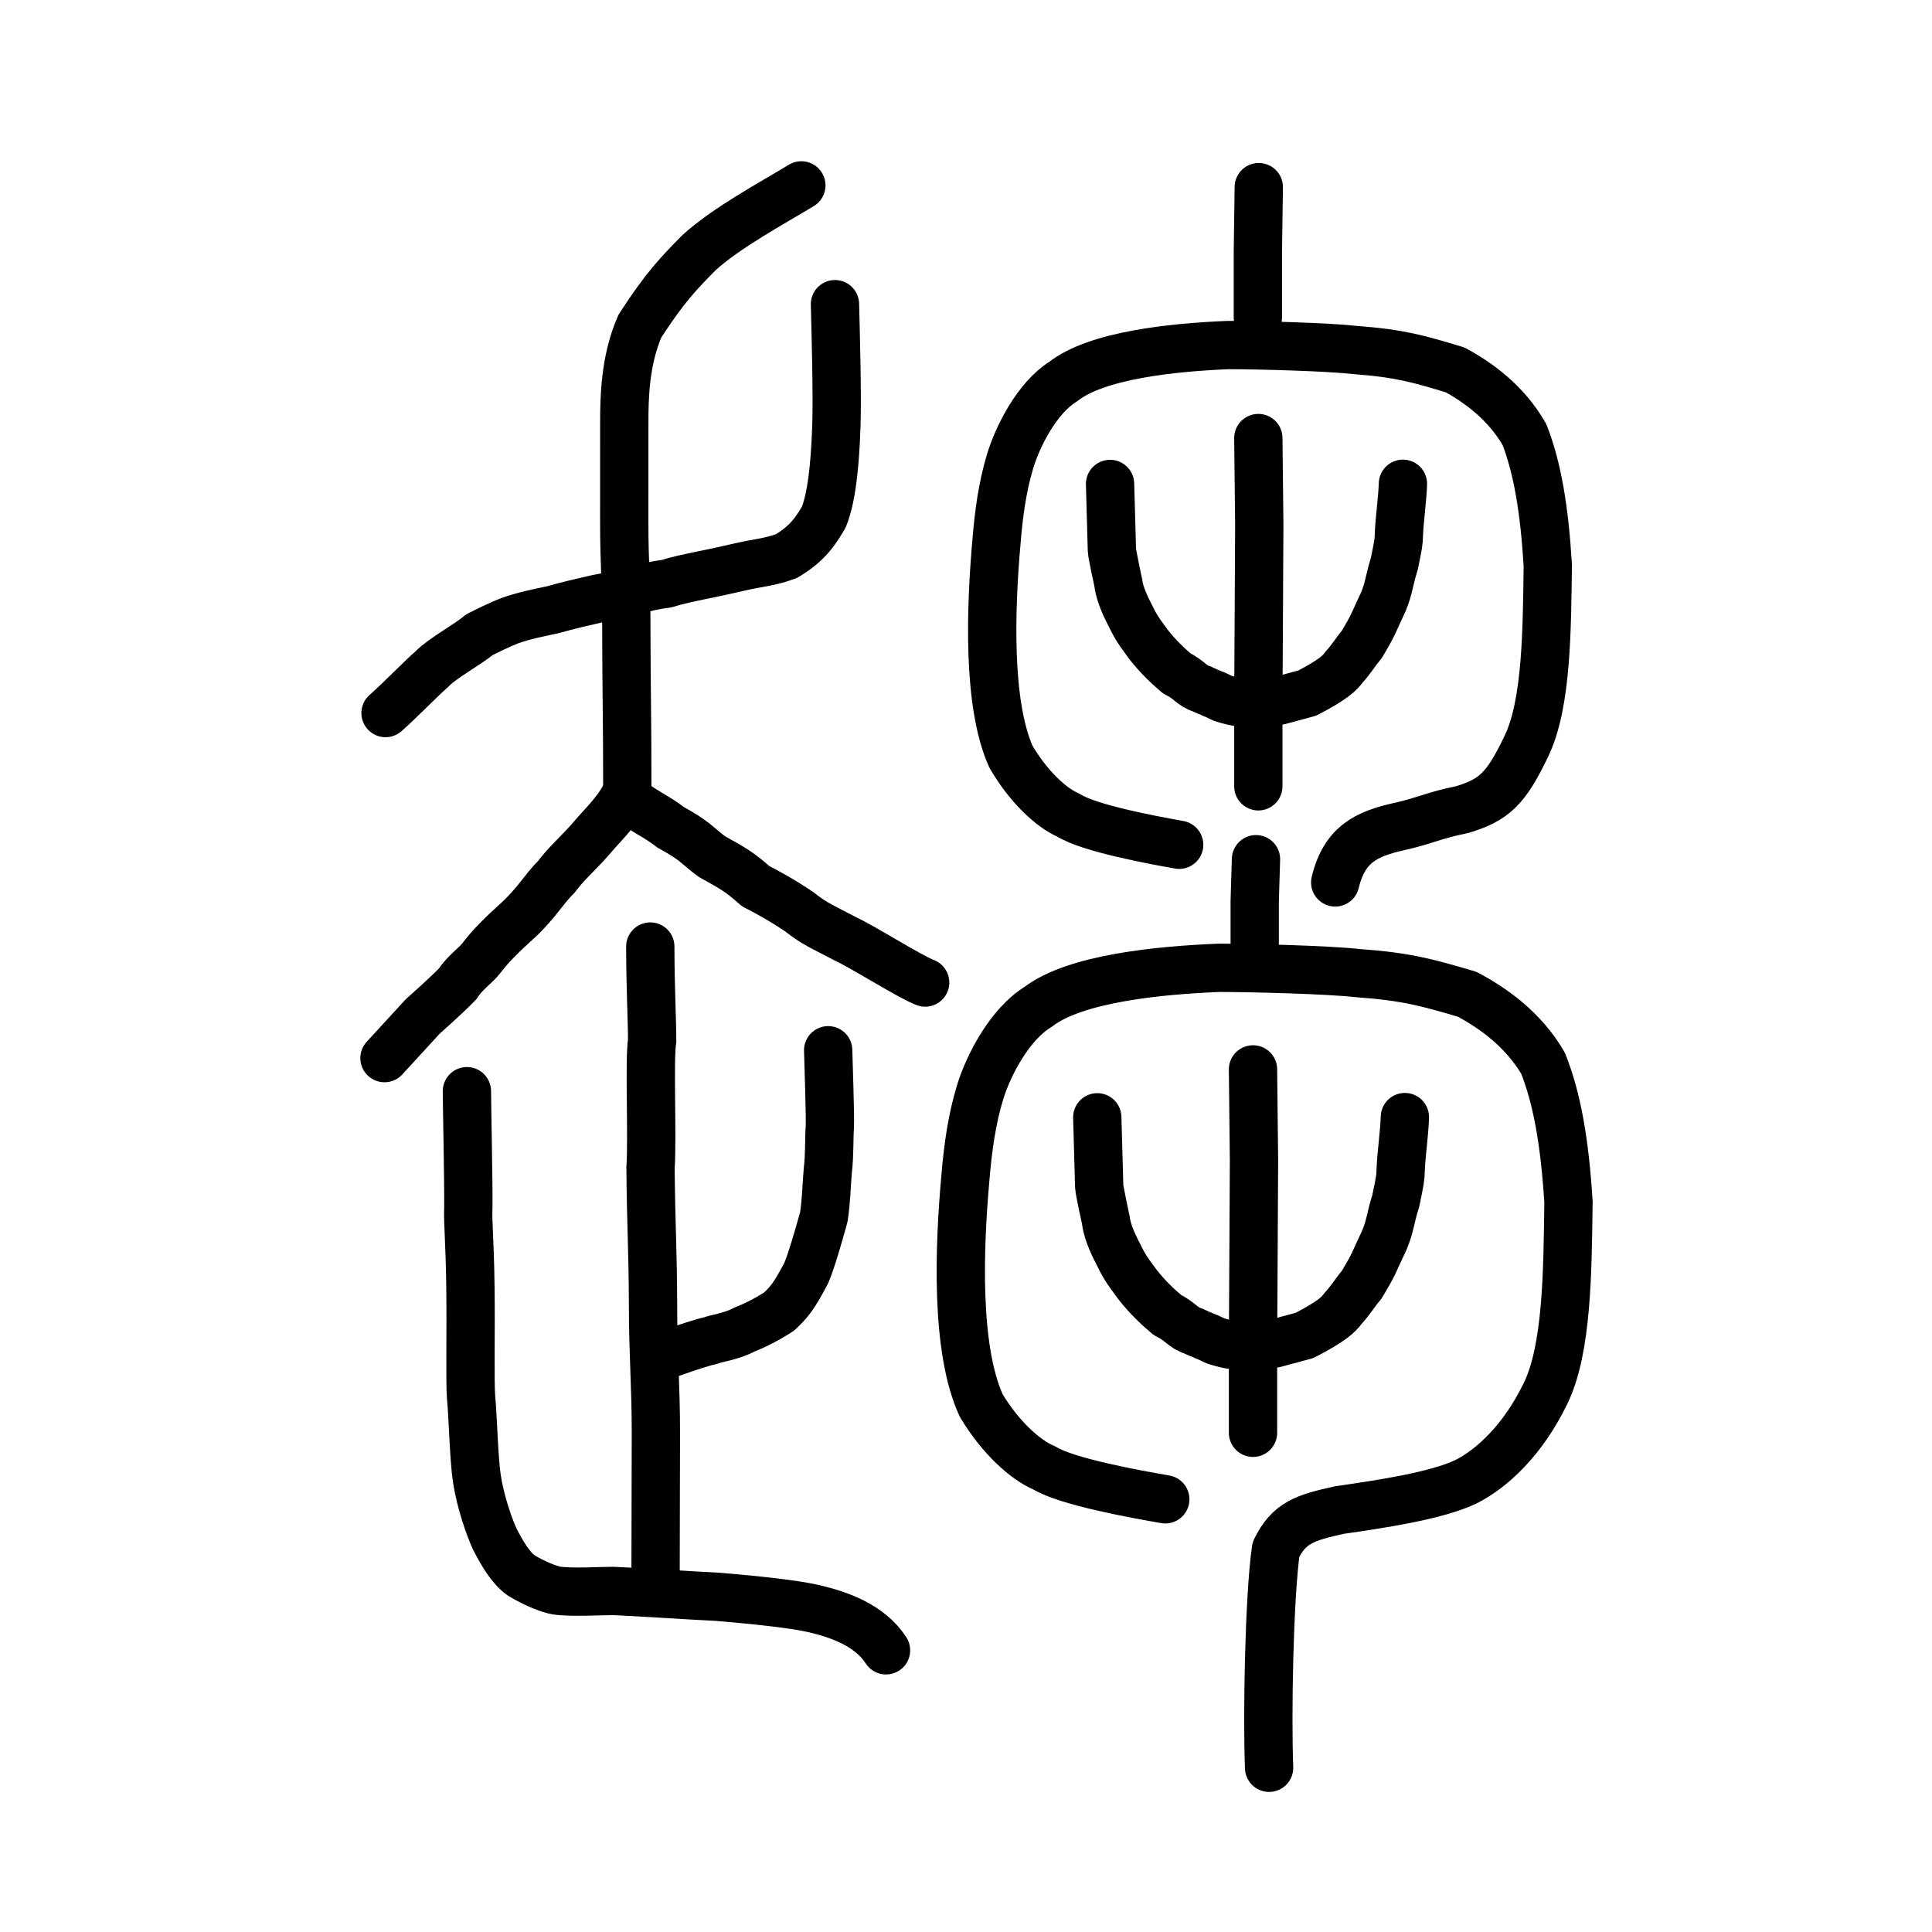
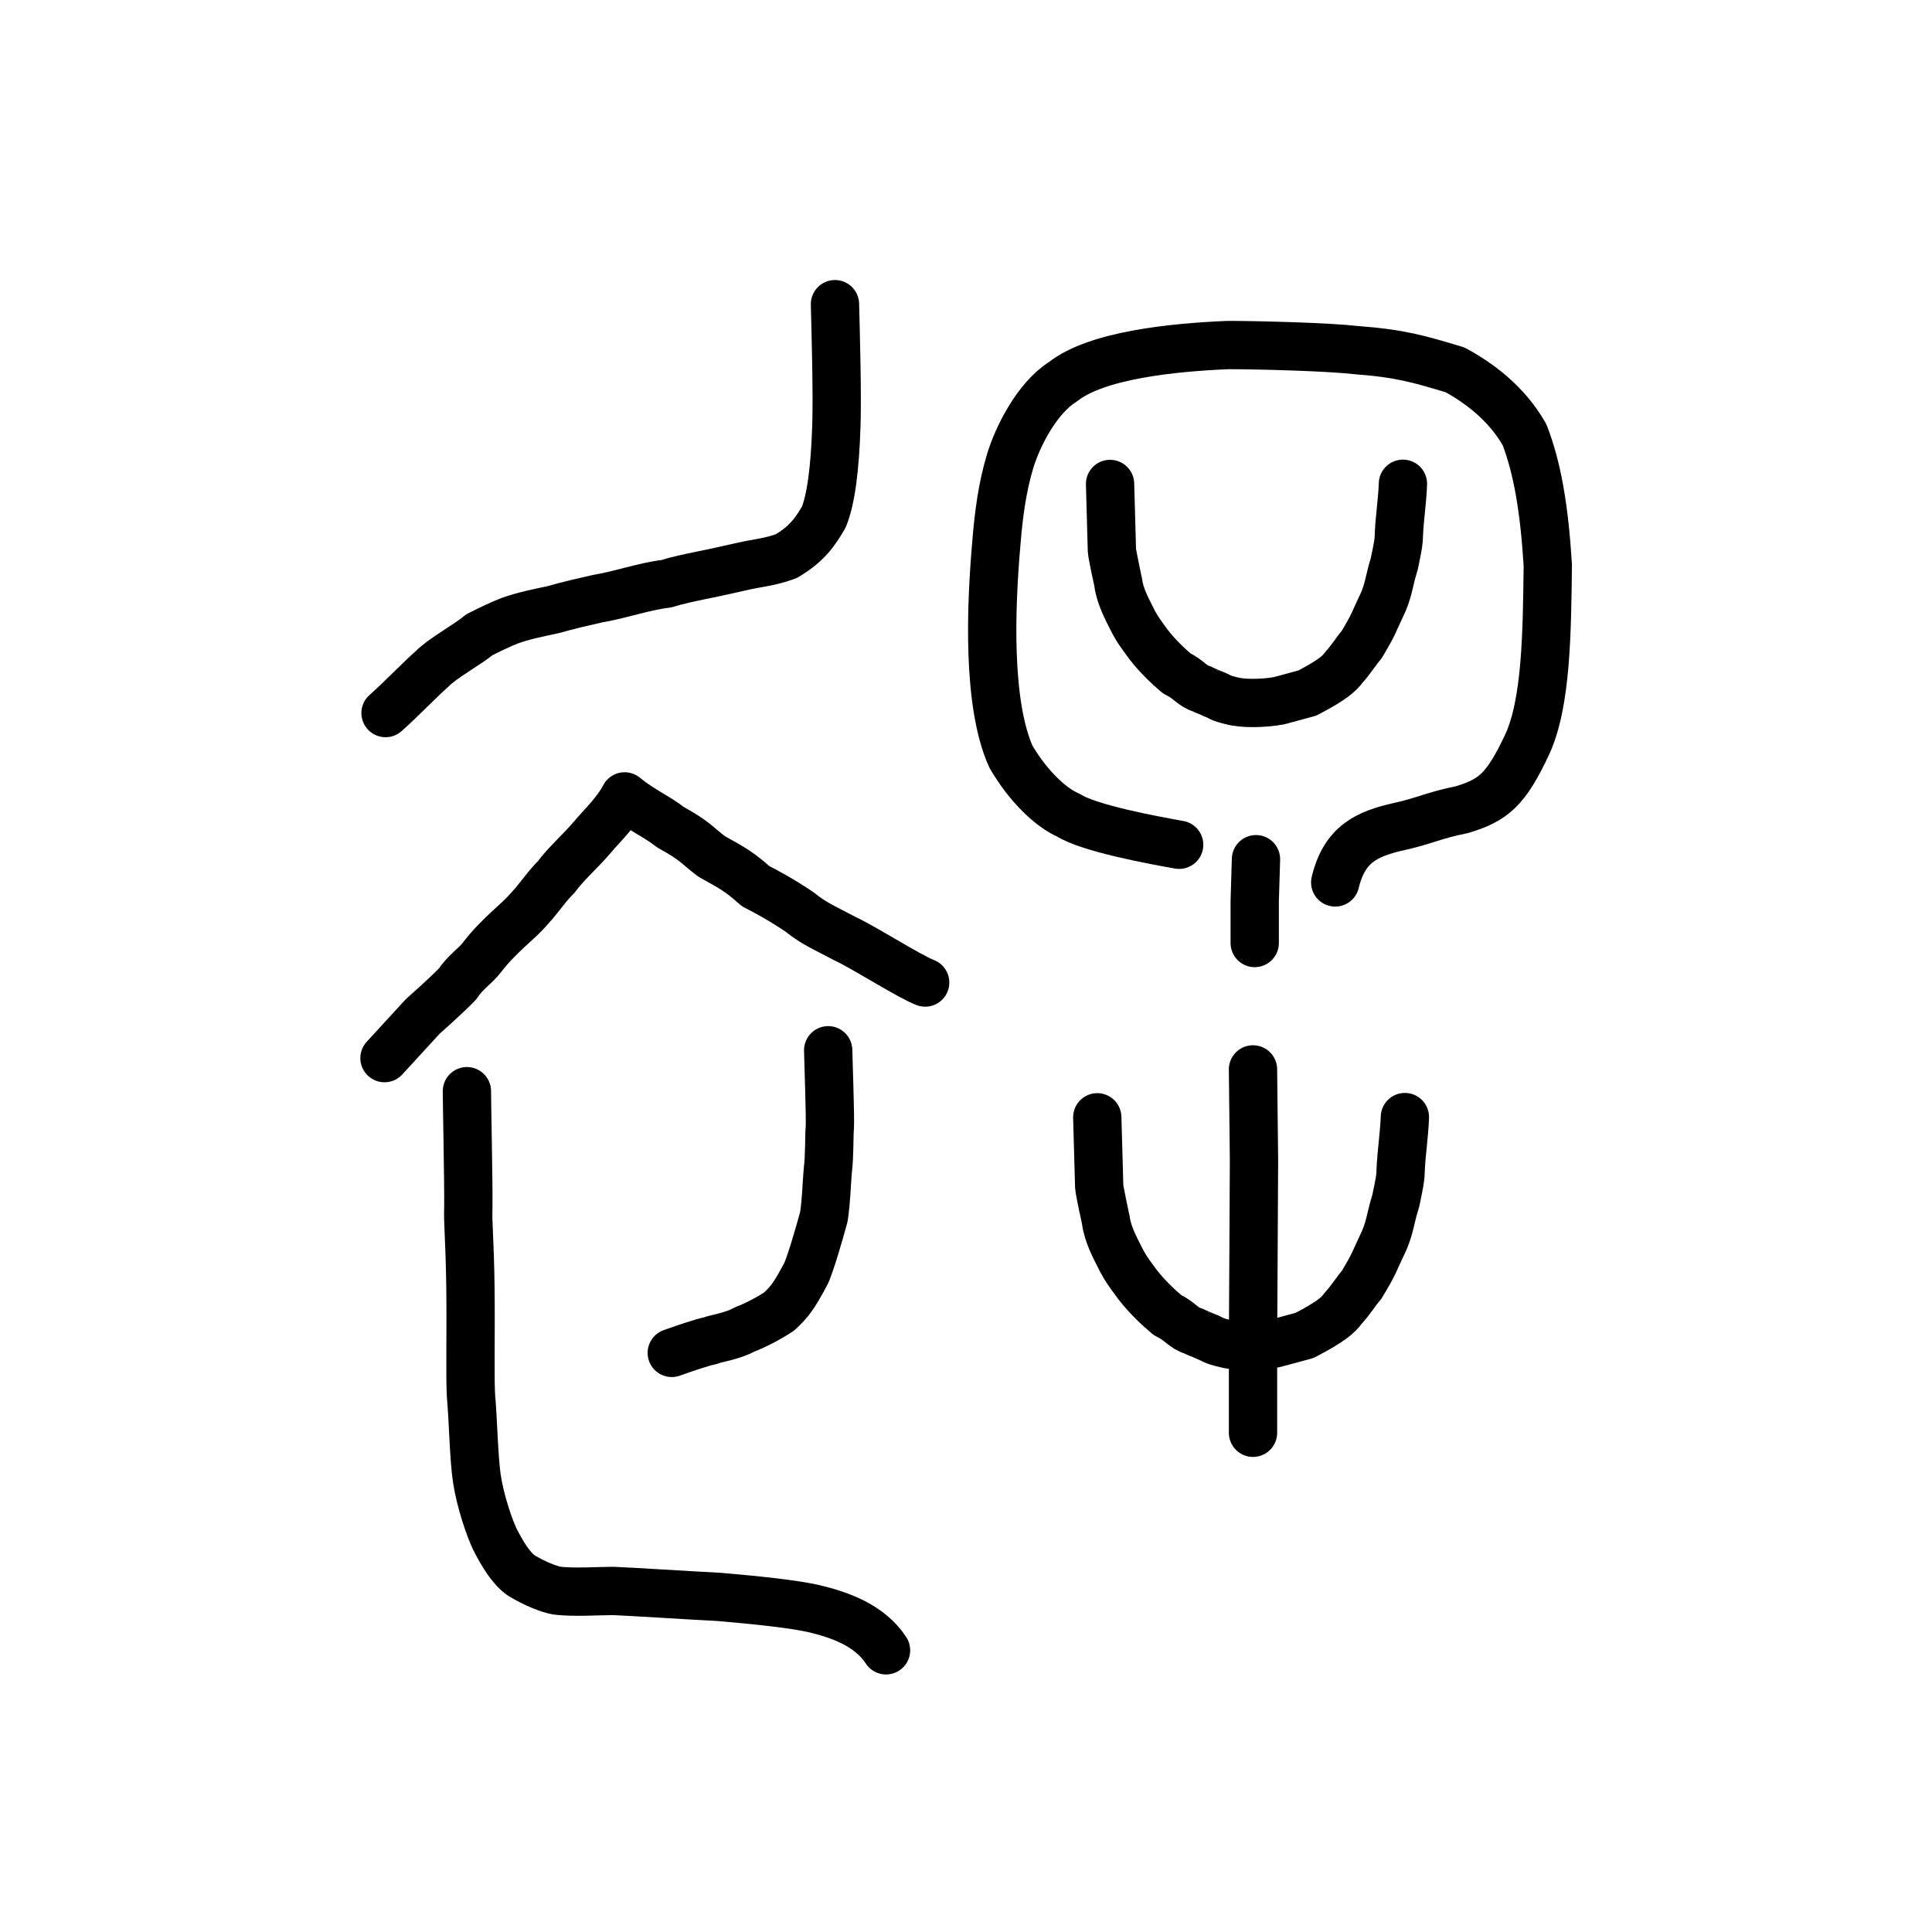
<svg xmlns="http://www.w3.org/2000/svg" xmlns:ns1="http://www.inkscape.org/namespaces/inkscape" xmlns:ns2="http://sodipodi.sourceforge.net/DTD/sodipodi-0.dtd" width="200px" height="200px" viewBox="0 0 200 200" version="1.1" id="SVGRoot" ns1:version="0.92.3 (2405546, 2018-03-11)" ns2:docname="8da8ss.svg">
  <ns2:namedview id="base" pagecolor="#ffffff" bordercolor="#666666" borderopacity="1.0" ns1:pageopacity="0.0" ns1:pageshadow="2" ns1:zoom="2" ns1:cx="172.50999" ns1:cy="64.382108" ns1:document-units="px" ns1:current-layer="layer1" showgrid="true" ns1:window-width="1369" ns1:window-height="772" ns1:window-x="19" ns1:window-y="193" ns1:window-maximized="0" showguides="false" ns1:snap-global="false" ns1:measure-start="0,0" ns1:measure-end="0,0">
    <ns1:grid type="xygrid" id="grid6085" />
  </ns2:namedview>
  <defs id="defs5523" />
  <g id="layer1" ns1:groupmode="layer" ns1:label="レイヤー 1">
-     <path style="opacity:1;vector-effect:none;fill:none;fill-opacity:1;stroke:#000000;stroke-width:5;stroke-linecap:round;stroke-linejoin:miter;stroke-miterlimit:4;stroke-dasharray:none;stroke-dashoffset:0;stroke-opacity:1" d="m 67.318,97.986 c 2.43e-4,4.07 0.195,7.752 0.191,9.73 -0.317,2.04 0.049,10.054 -0.167,13.158 0.059,6.501 0.242,8.21 0.261,14.483 -0.001,4.612 0.295,8.097 0.295,12.996 0,3.672 -0.033,9.066 -0.033,14.612" id="path6087" ns1:connector-curvature="0" ns2:nodetypes="cccccc" />
    <path style="opacity:1;vector-effect:none;fill:none;fill-opacity:1;stroke:#000000;stroke-width:5;stroke-linecap:round;stroke-linejoin:round;stroke-miterlimit:4;stroke-dasharray:none;stroke-dashoffset:0;stroke-opacity:1" d="m 39.802,109.536 3.96,-4.314 c 0,0 2.429,-2.141 3.602,-3.363 0.804,-1.227 1.838,-1.85 2.513,-2.732 0.501,-0.661 1.4,-1.742 3.35,-3.501 2.298,-2.043 2.975,-3.493 4.357,-4.844 0.987,-1.366 2.565,-2.716 3.827,-4.223 0.851,-1.015 2.402,-2.475 3.249,-4.116 1.829,1.495 3.288,2.036 4.743,3.188 2.584,1.423 2.599,1.757 4.269,3.032 2.271,1.254 2.88,1.591 4.55,3.074 1.17,0.596 2.706,1.427 4.564,2.68 1.45,1.174 2.417,1.553 4.723,2.771 2.097,0.986 6.584,3.877 8.264,4.524" id="path6755" ns1:connector-curvature="0" ns2:nodetypes="ccccccsccccccc" />
    <path style="opacity:1;vector-effect:none;fill:none;fill-opacity:1;stroke:#000000;stroke-width:5;stroke-linecap:round;stroke-linejoin:round;stroke-miterlimit:4;stroke-dasharray:none;stroke-dashoffset:0;stroke-opacity:1" d="m 69.541,140.051 c 1.584,-0.565 3.156,-1.092 4.036,-1.273 0.401,-0.203 2.172,-0.421 3.478,-1.141 1.211,-0.458 2.602,-1.21 3.618,-1.881 1.022,-0.979 1.471,-1.469 2.794,-3.981 0.511,-1.22 1.192,-3.533 1.82,-5.812 0.271,-1.918 0.247,-2.892 0.405,-4.774 0.202,-1.666 0.125,-3.446 0.209,-4.478 0.07,-1.07 -0.151,-6.852 -0.169,-7.988" id="path6146" ns1:connector-curvature="0" ns2:nodetypes="ccccccccc" />
    <path style="fill:none;stroke:#000000;stroke-width:5;stroke-linecap:round;stroke-linejoin:round;stroke-miterlimit:4;stroke-dasharray:none;stroke-opacity:1" d="m 39.911,73.816 c 1.483,-1.301 3.835,-3.737 4.826,-4.576 1.006,-1.069 3.779,-2.576 4.87,-3.522 0.896,-0.449 2.12,-1.062 3.145,-1.456 1.47,-0.532 2.969,-0.821 4.467,-1.141 1.844,-0.512 2.77,-0.722 4.643,-1.148 2.406,-0.398 4.742,-1.26 7.102,-1.543 1.21,-0.375 2.434,-0.621 3.659,-0.879 1.354,-0.264 2.704,-0.572 4.054,-0.879 1.931,-0.441 2.918,-0.447 4.731,-1.101 2.277,-1.353 3.077,-2.709 3.865,-4.027 0.74,-1.829 1.166,-4.91 1.314,-9.6 0.097,-3.397 -0.079,-9.579 -0.151,-12.456" id="path4568-3-6" ns1:connector-curvature="0" ns2:nodetypes="ccccccccccccc" />
    <path style="opacity:1;vector-effect:none;fill:none;fill-opacity:1;stroke:#000000;stroke-width:5;stroke-linecap:round;stroke-linejoin:round;stroke-miterlimit:4;stroke-dasharray:none;stroke-dashoffset:0;stroke-opacity:1" d="m 91.721,170.841 c -1.704,-2.612 -4.831,-3.699 -7.547,-4.334 -2.076,-0.462 -5.812,-0.863 -9.798,-1.2 -3.066,-0.152 -8.933,-0.537 -10.909,-0.612 -1.337,-0.004 -4.227,0.19 -5.85,-0.043 -0.763,-0.136 -2.196,-0.673 -3.678,-1.575 -1.109,-0.806 -1.95,-2.265 -2.703,-3.722 -0.564,-1.192 -1.504,-3.88 -1.863,-6.25 -0.319,-2.003 -0.408,-6.445 -0.605,-8.437 -0.132,-1.714 -0.009,-6.641 -0.069,-11.376 -0.065,-5.071 -0.288,-6.656 -0.217,-8.371 0.031,-2.473 -0.15,-10.731 -0.147,-11.962" id="path6146-5" ns1:connector-curvature="0" ns2:nodetypes="cccccccccccc" />
-     <path style="opacity:1;vector-effect:none;fill:none;fill-opacity:1;stroke:#000000;stroke-width:5;stroke-linecap:round;stroke-linejoin:round;stroke-miterlimit:4;stroke-dasharray:none;stroke-dashoffset:0;stroke-opacity:1" d="m 82.955,19.192 c -3.086,1.873 -7.795,4.399 -10.63,6.998 -1.978,2.015 -3.445,3.481 -6.083,7.567 -1.561,3.574 -1.614,7.468 -1.617,9.965 -0.003,2.497 -0.004,7.605 -0.003,10.271 -0.001,4.626 0.22,5.727 0.22,11.906 0,4.948 0.098,7.827 0.098,16.461" id="path6087-3" ns1:connector-curvature="0" ns2:nodetypes="ccccccc" />
    <path style="opacity:1;vector-effect:none;fill:none;fill-opacity:1;stroke:#000000;stroke-width:5;stroke-linecap:round;stroke-linejoin:round;stroke-miterlimit:4;stroke-dasharray:none;stroke-dashoffset:0;stroke-opacity:1" d="m 138.221,91.349 c 0.959,-3.993 3.3,-5.03 6.572,-5.774 2.58,-0.556 3.702,-1.2 6.543,-1.757 3.273,-0.983 4.562,-2.096 6.714,-6.66 2.073,-4.348 2.089,-12.023 2.177,-18.643 -0.36,-5.904 -1.088,-10.096 -2.408,-13.515 -1.891,-3.317 -4.767,-5.389 -7.187,-6.71 -3.735,-1.125 -5.668,-1.707 -10.311,-2.053 -2.828,-0.326 -9.982,-0.516 -13.194,-0.518 -5.646,0.236 -13.588,1.025 -17.089,3.797 -2.686,1.68 -4.704,5.661 -5.488,8.287 -0.784,2.626 -1.163,5.396 -1.398,8.321 -0.594,6.758 -0.966,16.714 1.502,22.213 1.799,3.082 4.157,5.286 5.955,6.054 2.135,1.365 8.791,2.584 11.457,3.06" id="path937" ns1:connector-curvature="0" ns2:nodetypes="ccccccccccccccc" />
-     <path style="opacity:1;vector-effect:none;fill:none;fill-opacity:1;stroke:#000000;stroke-width:5;stroke-linecap:round;stroke-linejoin:miter;stroke-miterlimit:4;stroke-dasharray:none;stroke-dashoffset:0;stroke-opacity:1" d="m 130.262,45.347 0.098,9.013 -0.049,9.452 -0.049,8.793 v 8.793" id="path6087-7" ns1:connector-curvature="0" ns2:nodetypes="ccccc" />
    <path style="opacity:1;vector-effect:none;fill:none;fill-opacity:1;stroke:#000000;stroke-width:5;stroke-linecap:round;stroke-linejoin:round;stroke-miterlimit:4;stroke-dasharray:none;stroke-dashoffset:0;stroke-opacity:1" d="m 114.913,50.099 0.192,6.893 c 0.007,0.265 0.62,3.211 0.66,3.348 0.155,1.305 0.91,2.727 1.352,3.603 0.329,0.656 0.518,1.082 1.74,2.719 0.957,1.244 2.072,2.298 2.956,3.045 1.346,0.662 1.538,1.286 2.578,1.6 0.067,0.057 0.984,0.428 1.055,0.468 1.093,0.43 0.732,0.45 2.023,0.761 1.088,0.316 3.254,0.312 4.946,0 l 2.92,-0.792 c 2.635,-1.372 3.371,-2.071 3.764,-2.644 0.796,-0.863 1.253,-1.669 1.857,-2.366 1.365,-2.287 1.112,-2.048 2.254,-4.455 0.608,-1.485 0.578,-2.163 1.121,-3.888 0.42,-2.023 0.468,-2.29 0.483,-3.066 0.055,-1.536 0.37,-3.649 0.416,-5.246" id="path6755-4" ns1:connector-curvature="0" ns2:nodetypes="csccccccccccccccc" />
-     <path style="opacity:1;vector-effect:none;fill:none;fill-opacity:1;stroke:#000000;stroke-width:5;stroke-linecap:round;stroke-linejoin:miter;stroke-miterlimit:4;stroke-dasharray:none;stroke-dashoffset:0;stroke-opacity:1" d="m 130.308,19.372 -0.095,6.746 v 6.746" id="path6087-3-31" ns1:connector-curvature="0" ns2:nodetypes="ccc" />
-     <path style="opacity:1;vector-effect:none;fill:none;fill-opacity:1;stroke:#000000;stroke-width:5;stroke-linecap:round;stroke-linejoin:round;stroke-miterlimit:4;stroke-dasharray:none;stroke-dashoffset:0;stroke-opacity:1" d="m 131.377,182.999 c -0.211,-5.328 -0.005,-17.607 0.707,-22.594 1.35,-2.78 3.006,-3.296 6.586,-4.087 4.1,-0.591 9.963,-1.447 13.07,-2.92 2.675,-1.339 5.894,-4.283 8.248,-9.137 2.268,-4.624 2.285,-12.787 2.381,-19.828 -0.393,-6.279 -1.19,-10.738 -2.634,-14.374 -2.068,-3.528 -5.214,-5.731 -7.861,-7.137 -4.085,-1.196 -6.2,-1.815 -11.278,-2.183 -3.093,-0.347 -10.918,-0.549 -14.431,-0.551 -6.175,0.251 -14.862,1.09 -18.691,4.038 -2.938,1.787 -5.145,6.021 -6.003,8.814 -0.858,2.793 -1.272,5.739 -1.529,8.85 -0.649,7.188 -1.057,17.776 1.643,23.625 1.967,3.277 4.547,5.622 6.513,6.439 2.336,1.452 9.615,2.748 12.532,3.254" id="path937-7" ns1:connector-curvature="0" ns2:nodetypes="cccccccccccccccc" />
    <path style="opacity:1;vector-effect:none;fill:none;fill-opacity:1;stroke:#000000;stroke-width:5;stroke-linecap:round;stroke-linejoin:miter;stroke-miterlimit:4;stroke-dasharray:none;stroke-dashoffset:0;stroke-opacity:1" d="m 129.71,110.704 0.103,9.404 -0.051,9.863 -0.051,9.175 v 9.175" id="path6087-9" ns1:connector-curvature="0" ns2:nodetypes="ccccc" />
    <path style="opacity:1;vector-effect:none;fill:none;fill-opacity:1;stroke:#000000;stroke-width:5;stroke-linecap:round;stroke-linejoin:round;stroke-miterlimit:4;stroke-dasharray:none;stroke-dashoffset:0;stroke-opacity:1" d="m 113.589,115.663 0.201,7.192 c 0.008,0.276 0.651,3.35 0.694,3.494 0.163,1.361 0.956,2.846 1.42,3.759 0.346,0.685 0.544,1.129 1.828,2.837 1.005,1.298 2.176,2.398 3.105,3.177 1.414,0.691 1.616,1.342 2.708,1.669 0.07,0.059 1.033,0.446 1.108,0.488 1.148,0.449 0.768,0.469 2.125,0.794 1.143,0.33 3.418,0.326 5.195,0 l 3.067,-0.826 c 2.768,-1.432 3.54,-2.161 3.953,-2.759 0.836,-0.9 1.316,-1.742 1.951,-2.469 1.433,-2.386 1.167,-2.136 2.367,-4.649 0.639,-1.55 0.607,-2.257 1.178,-4.057 0.441,-2.111 0.492,-2.39 0.507,-3.2 0.058,-1.603 0.388,-3.808 0.437,-5.473" id="path6755-5-6" ns1:connector-curvature="0" ns2:nodetypes="csccccccccccccccc" />
    <path style="opacity:1;vector-effect:none;fill:none;fill-opacity:1;stroke:#000000;stroke-width:5;stroke-linecap:round;stroke-linejoin:miter;stroke-miterlimit:4;stroke-dasharray:none;stroke-dashoffset:0;stroke-opacity:1" d="m 130.019,88.944 -0.132,4.338 v 4.338" id="path6087-3-3" ns1:connector-curvature="0" ns2:nodetypes="ccc" />
  </g>
</svg>